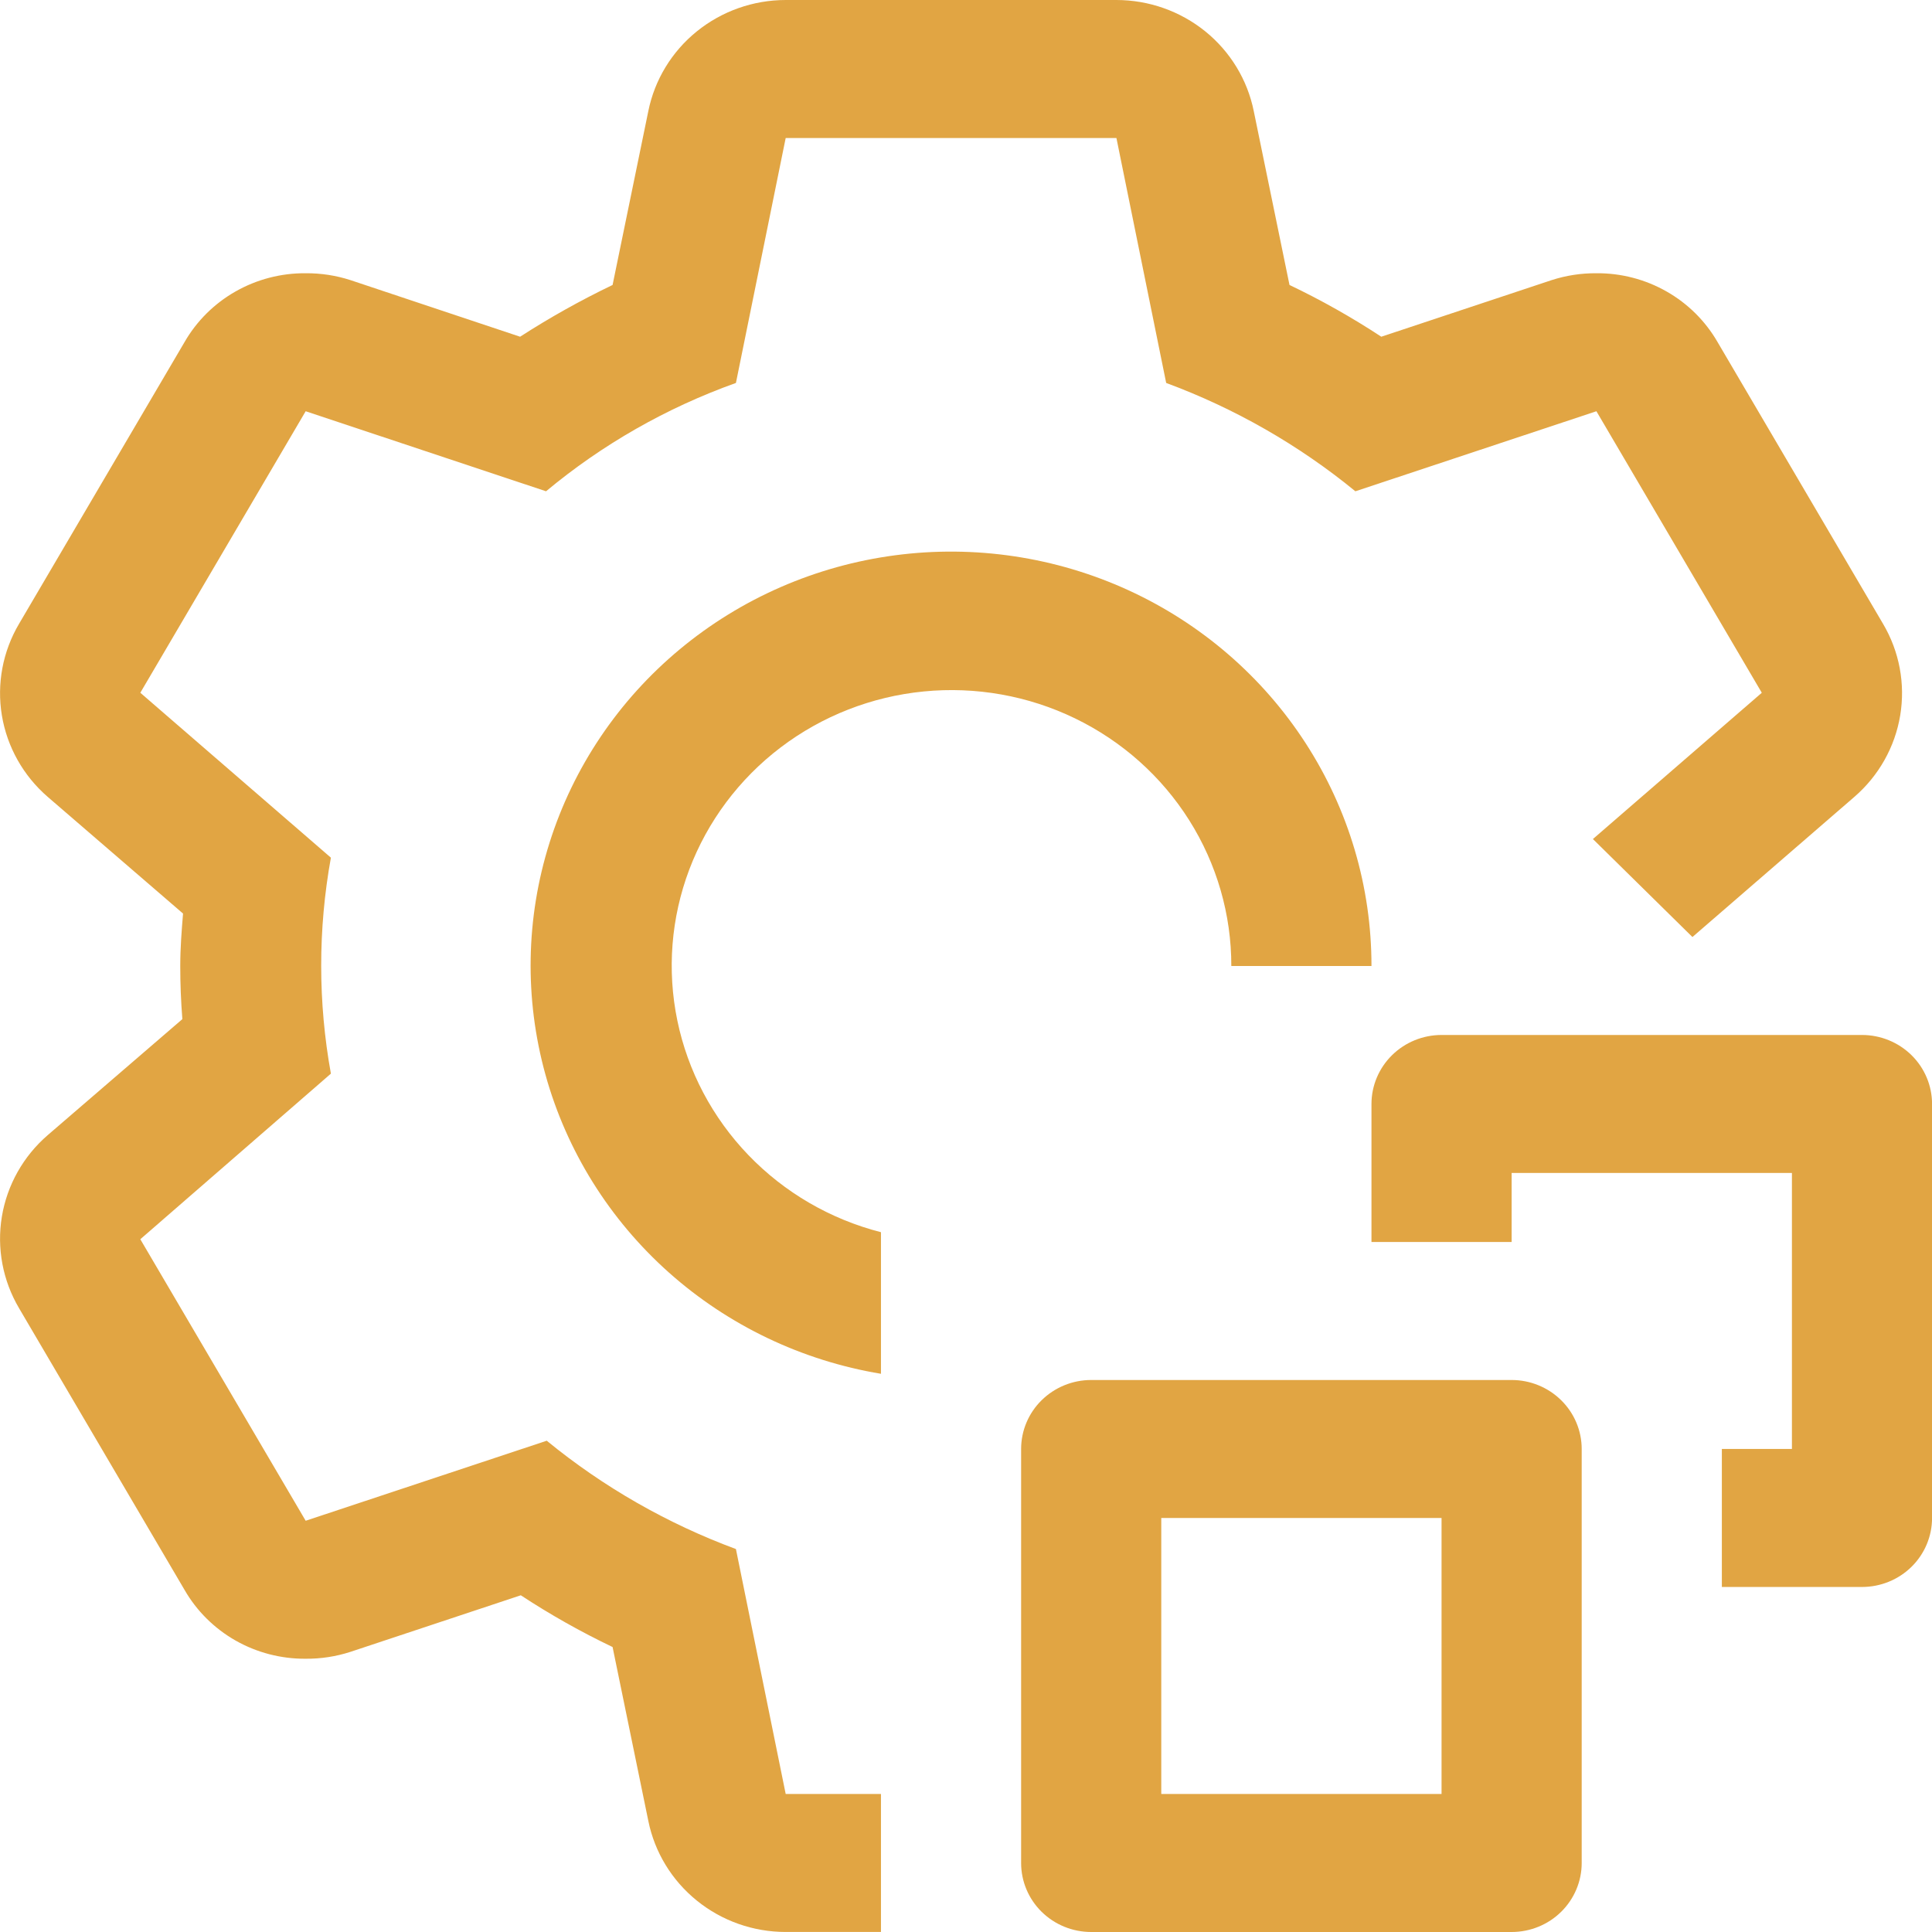
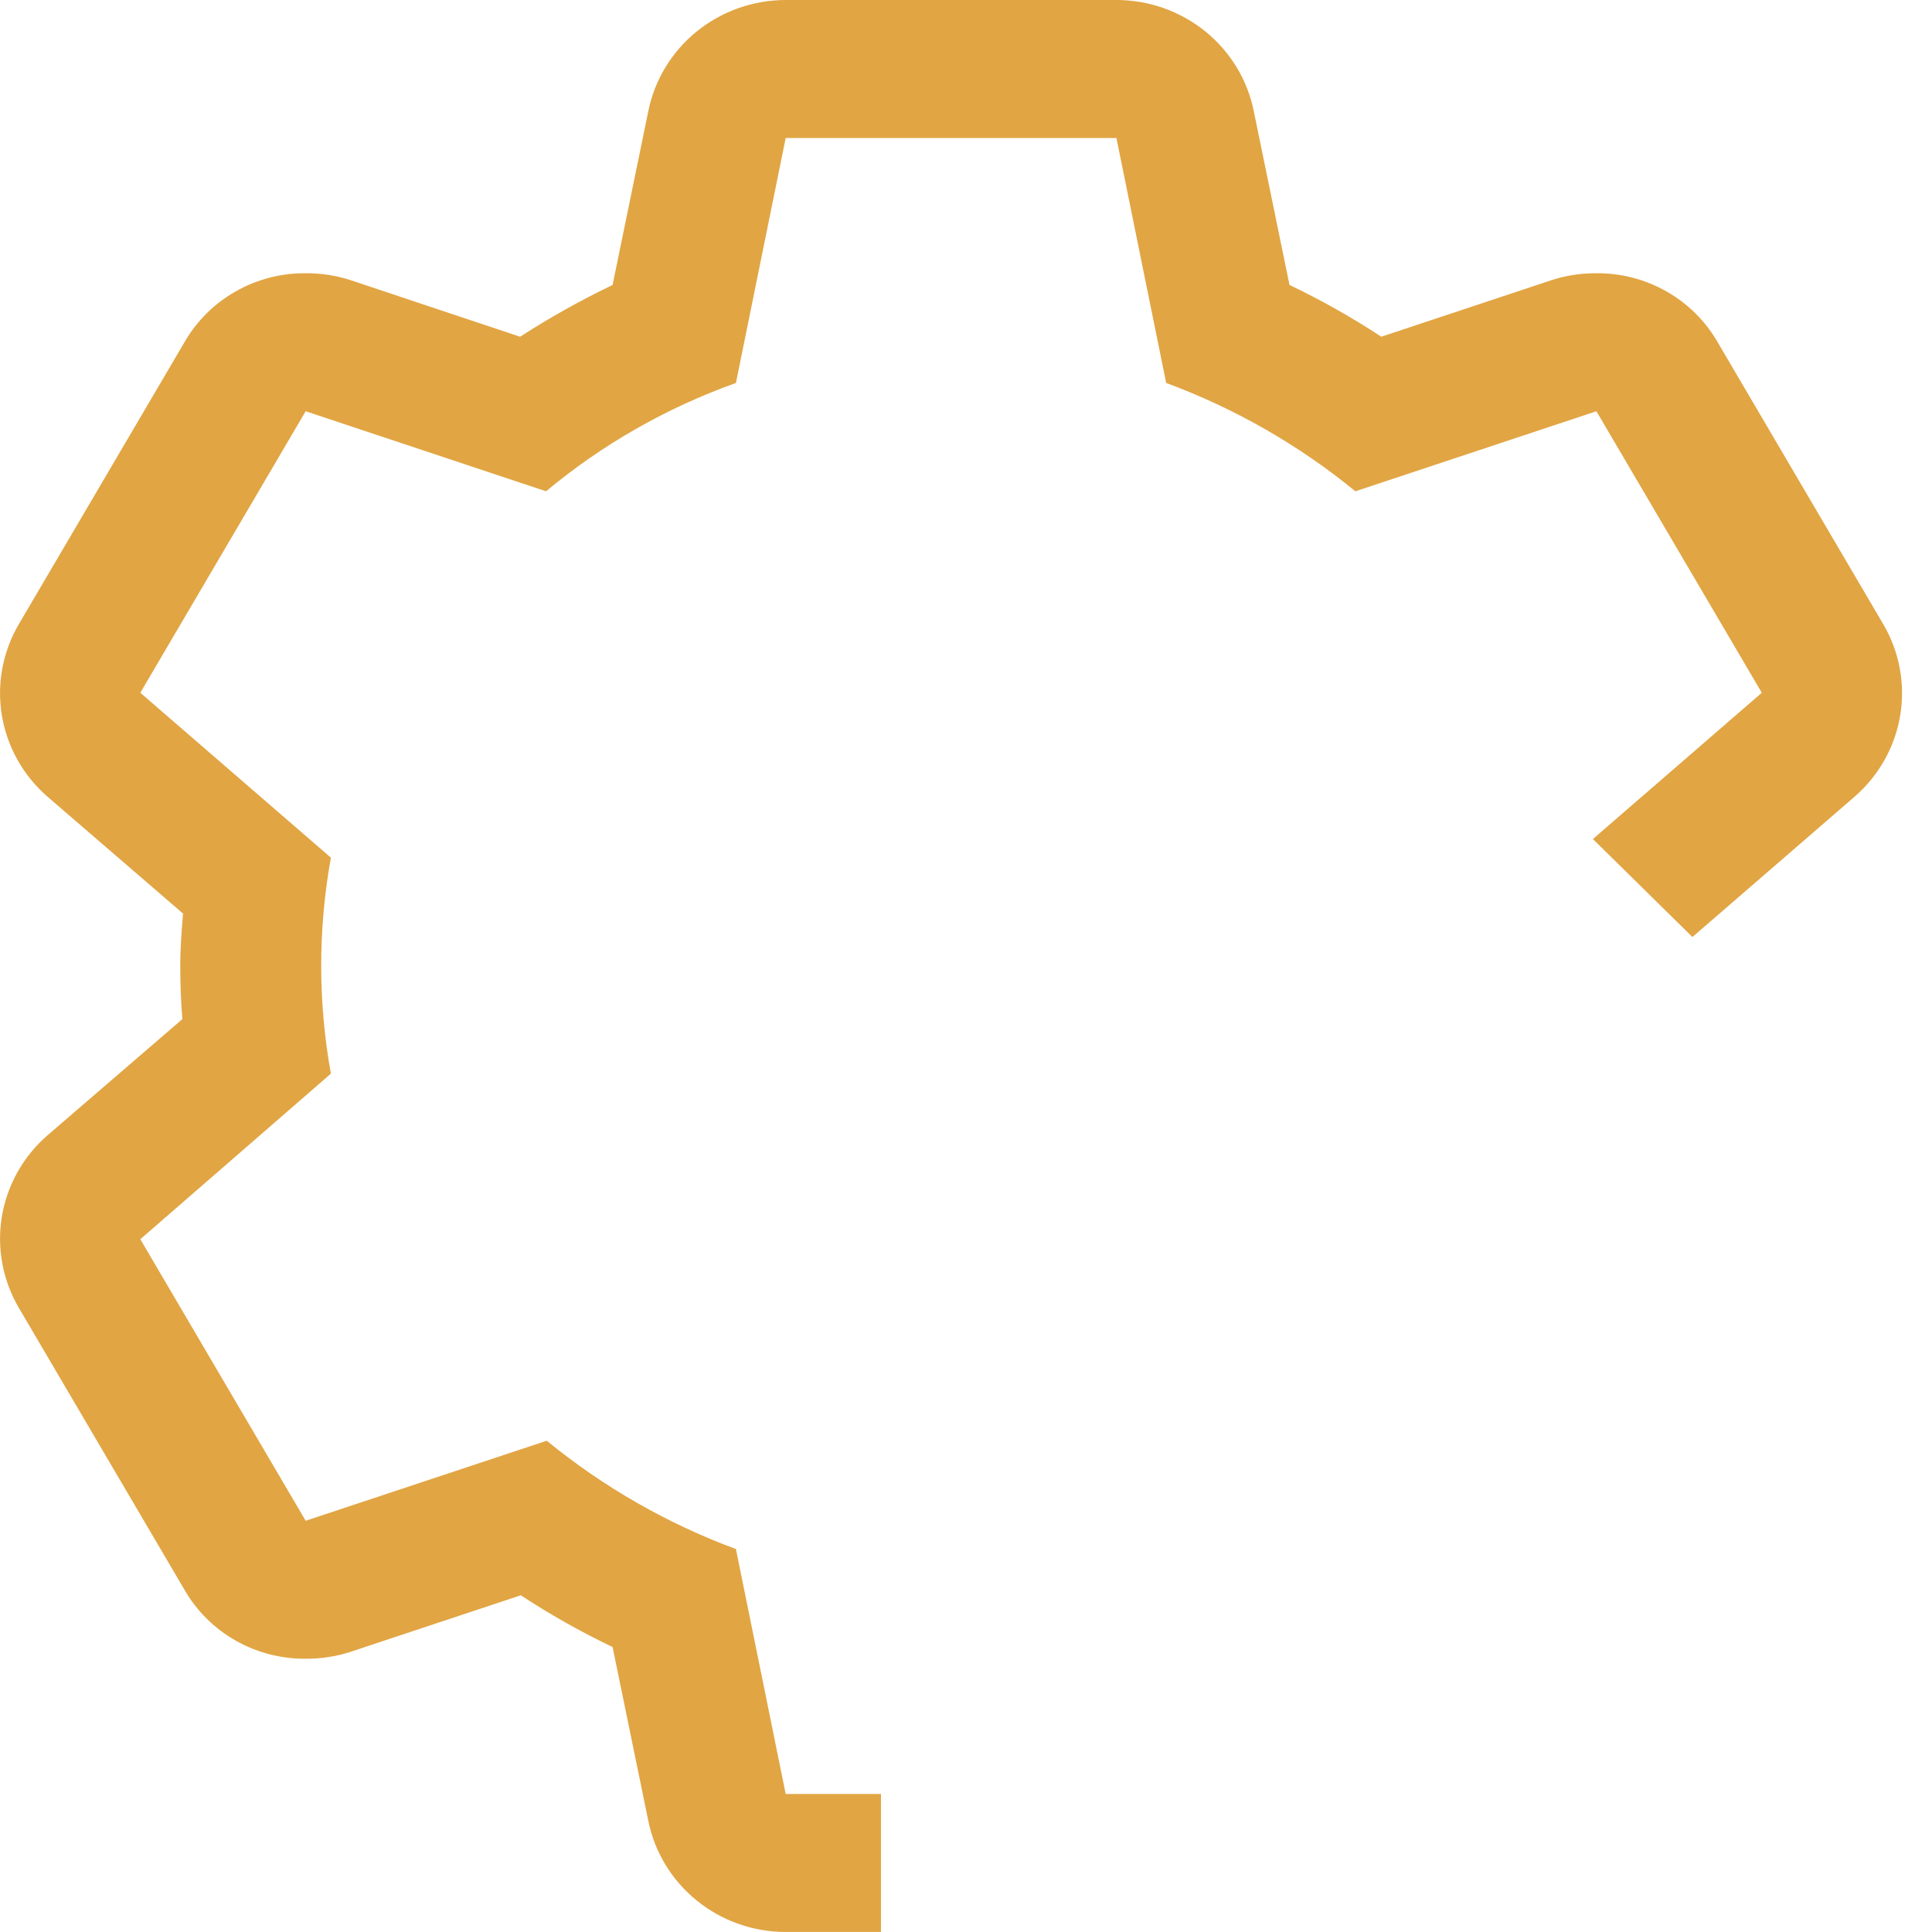
<svg xmlns="http://www.w3.org/2000/svg" width="70" height="70" viewBox="0 0 70 70" fill="none">
-   <path d="M67.463 57.499H62.386V52.499H64.925V42.499H54.769V44.999H49.691V39.999C49.691 39.337 49.959 38.701 50.435 38.232C50.911 37.763 51.557 37.499 52.23 37.499H67.463C68.137 37.499 68.783 37.763 69.259 38.232C69.735 38.701 70.002 39.337 70.002 39.999V54.999C70.002 55.662 69.735 56.298 69.259 56.767C68.783 57.236 68.137 57.499 67.463 57.499Z" fill="#E1A543" />
-   <path d="M54.769 70H39.536C38.862 70 38.217 69.737 37.74 69.268C37.264 68.799 36.997 68.163 36.997 67.5V52.5C36.997 51.837 37.264 51.201 37.74 50.733C38.217 50.264 38.862 50 39.536 50H54.769C55.442 50 56.088 50.264 56.564 50.733C57.04 51.201 57.308 51.837 57.308 52.5V67.5C57.308 68.163 57.04 68.799 56.564 69.268C56.088 69.737 55.442 70 54.769 70ZM42.075 65H52.23V55H42.075V65ZM31.919 44.645C30.084 44.175 28.421 43.207 27.117 41.852C25.813 40.497 24.921 38.809 24.542 36.98C24.163 35.151 24.313 33.254 24.974 31.504C25.636 29.755 26.782 28.223 28.283 27.082C29.784 25.942 31.579 25.239 33.465 25.053C35.352 24.867 37.253 25.205 38.954 26.03C40.655 26.855 42.087 28.132 43.087 29.718C44.087 31.304 44.616 33.134 44.613 35H49.691C49.694 32.14 48.866 29.338 47.305 26.926C45.745 24.513 43.516 22.591 40.882 21.384C38.248 20.178 35.318 19.739 32.439 20.118C29.56 20.497 26.85 21.679 24.631 23.524C22.411 25.369 20.773 27.801 19.911 30.533C19.049 33.264 18.998 36.181 19.764 38.941C20.53 41.7 22.081 44.186 24.235 46.106C26.389 48.025 29.055 49.299 31.919 49.775V44.645Z" fill="#E1A543" />
  <path d="M67.184 28.875L61.32 33.95L57.714 30.4L63.833 25.1L57.841 14.9L49.108 17.8C47.061 16.124 44.744 14.798 42.253 13.875L40.45 5H28.467L26.664 13.875C24.153 14.773 21.823 16.101 19.784 17.8L11.075 14.9L5.084 25.1L11.989 31.075C11.52 33.663 11.52 36.312 11.989 38.9L5.084 44.9L11.075 55.1L19.809 52.2C21.856 53.875 24.173 55.202 26.664 56.125L28.467 64.999H31.919V69.999H28.467C27.292 69.999 26.155 69.597 25.248 68.863C24.34 68.129 23.719 67.108 23.49 65.975L22.195 59.675C21.045 59.125 19.933 58.499 18.87 57.8L12.7 59.849C12.176 60.019 11.627 60.104 11.075 60.099C10.183 60.106 9.306 59.878 8.533 59.439C7.761 58.999 7.122 58.364 6.683 57.599L0.691 47.4C0.099 46.397 -0.122 45.223 0.068 44.078C0.258 42.934 0.846 41.889 1.732 41.125L6.607 36.925C6.556 36.275 6.531 35.65 6.531 35C6.531 34.35 6.581 33.725 6.632 33.1L1.732 28.875C0.846 28.11 0.258 27.066 0.068 25.921C-0.122 24.776 0.099 23.602 0.691 22.6L6.683 12.4C7.122 11.635 7.761 11 8.533 10.561C9.306 10.121 10.183 9.893 11.075 9.9C11.627 9.896 12.176 9.98 12.7 10.15L18.844 12.2C19.92 11.506 21.039 10.88 22.195 10.325L23.49 4.025C23.719 2.891 24.34 1.87 25.248 1.136C26.155 0.403 27.292 0.001 28.467 0H40.45C41.624 0.001 42.762 0.403 43.669 1.136C44.576 1.87 45.197 2.891 45.426 4.025L46.721 10.325C47.872 10.874 48.983 11.501 50.047 12.2L56.216 10.15C56.741 9.98 57.289 9.896 57.841 9.9C58.733 9.893 59.611 10.121 60.383 10.561C61.156 11 61.794 11.635 62.234 12.4L68.225 22.6C68.818 23.602 69.038 24.776 68.848 25.921C68.658 27.066 68.07 28.11 67.184 28.875Z" fill="#E1A543" />
</svg>